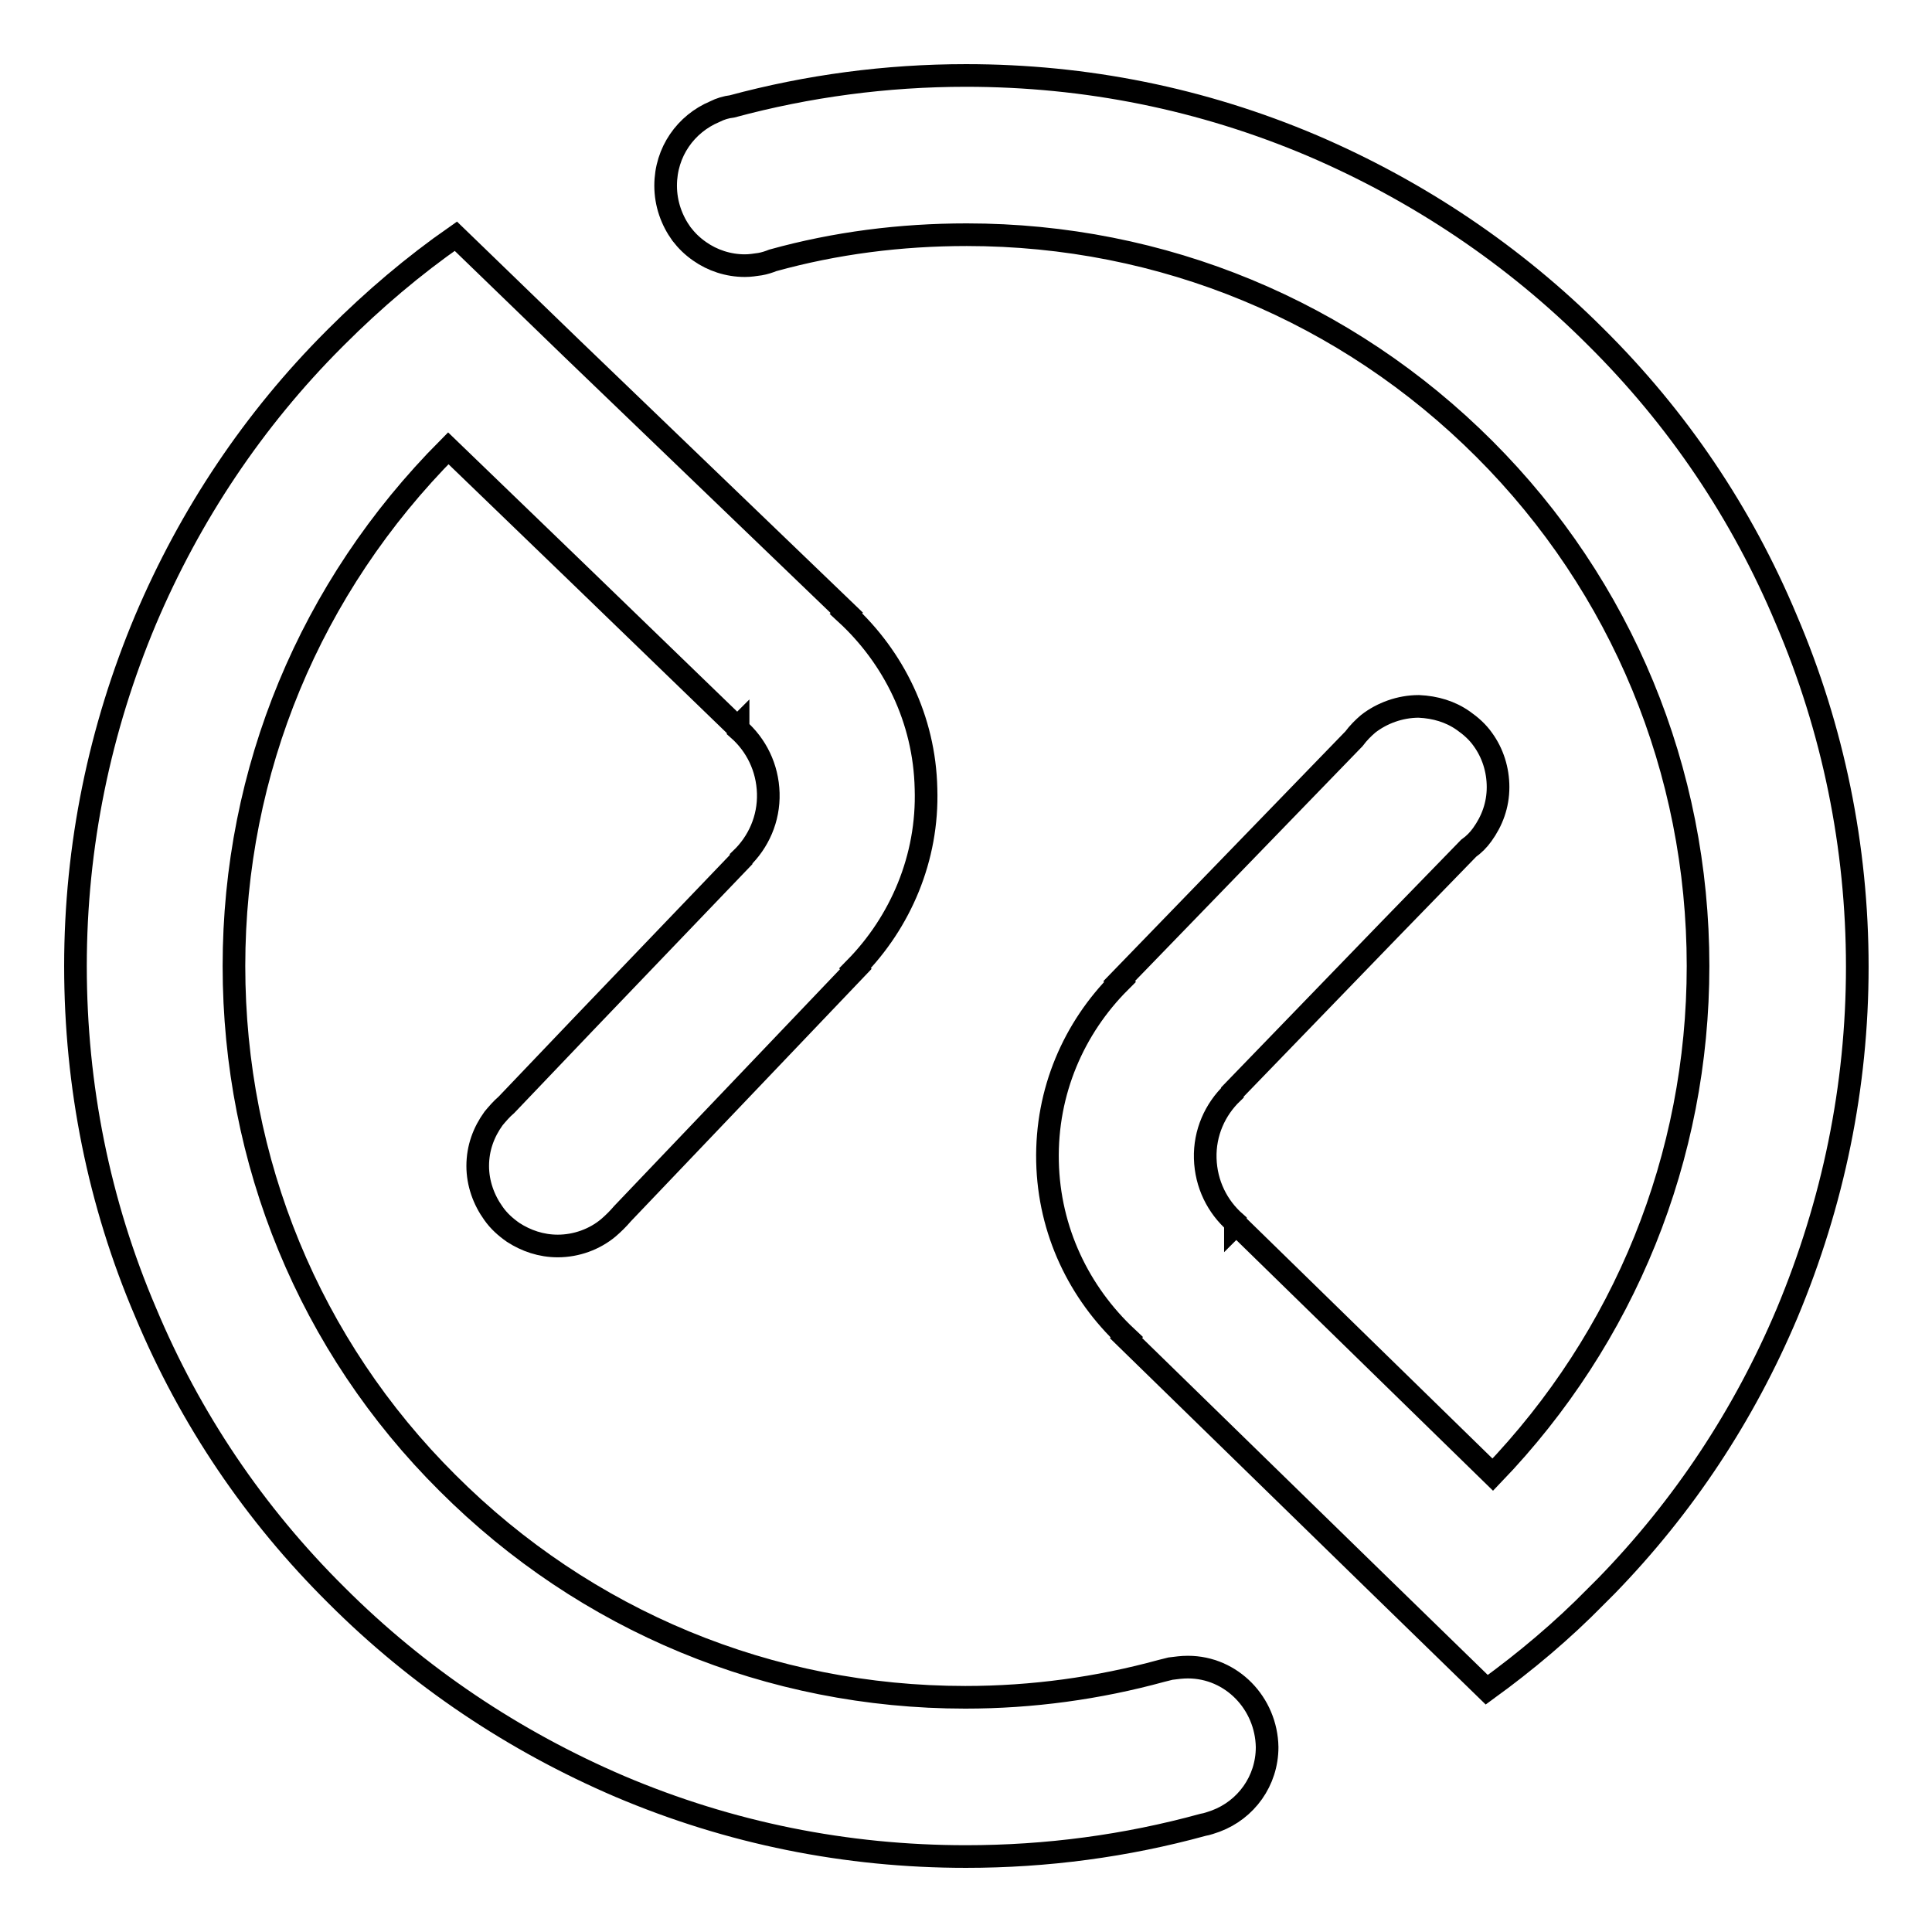
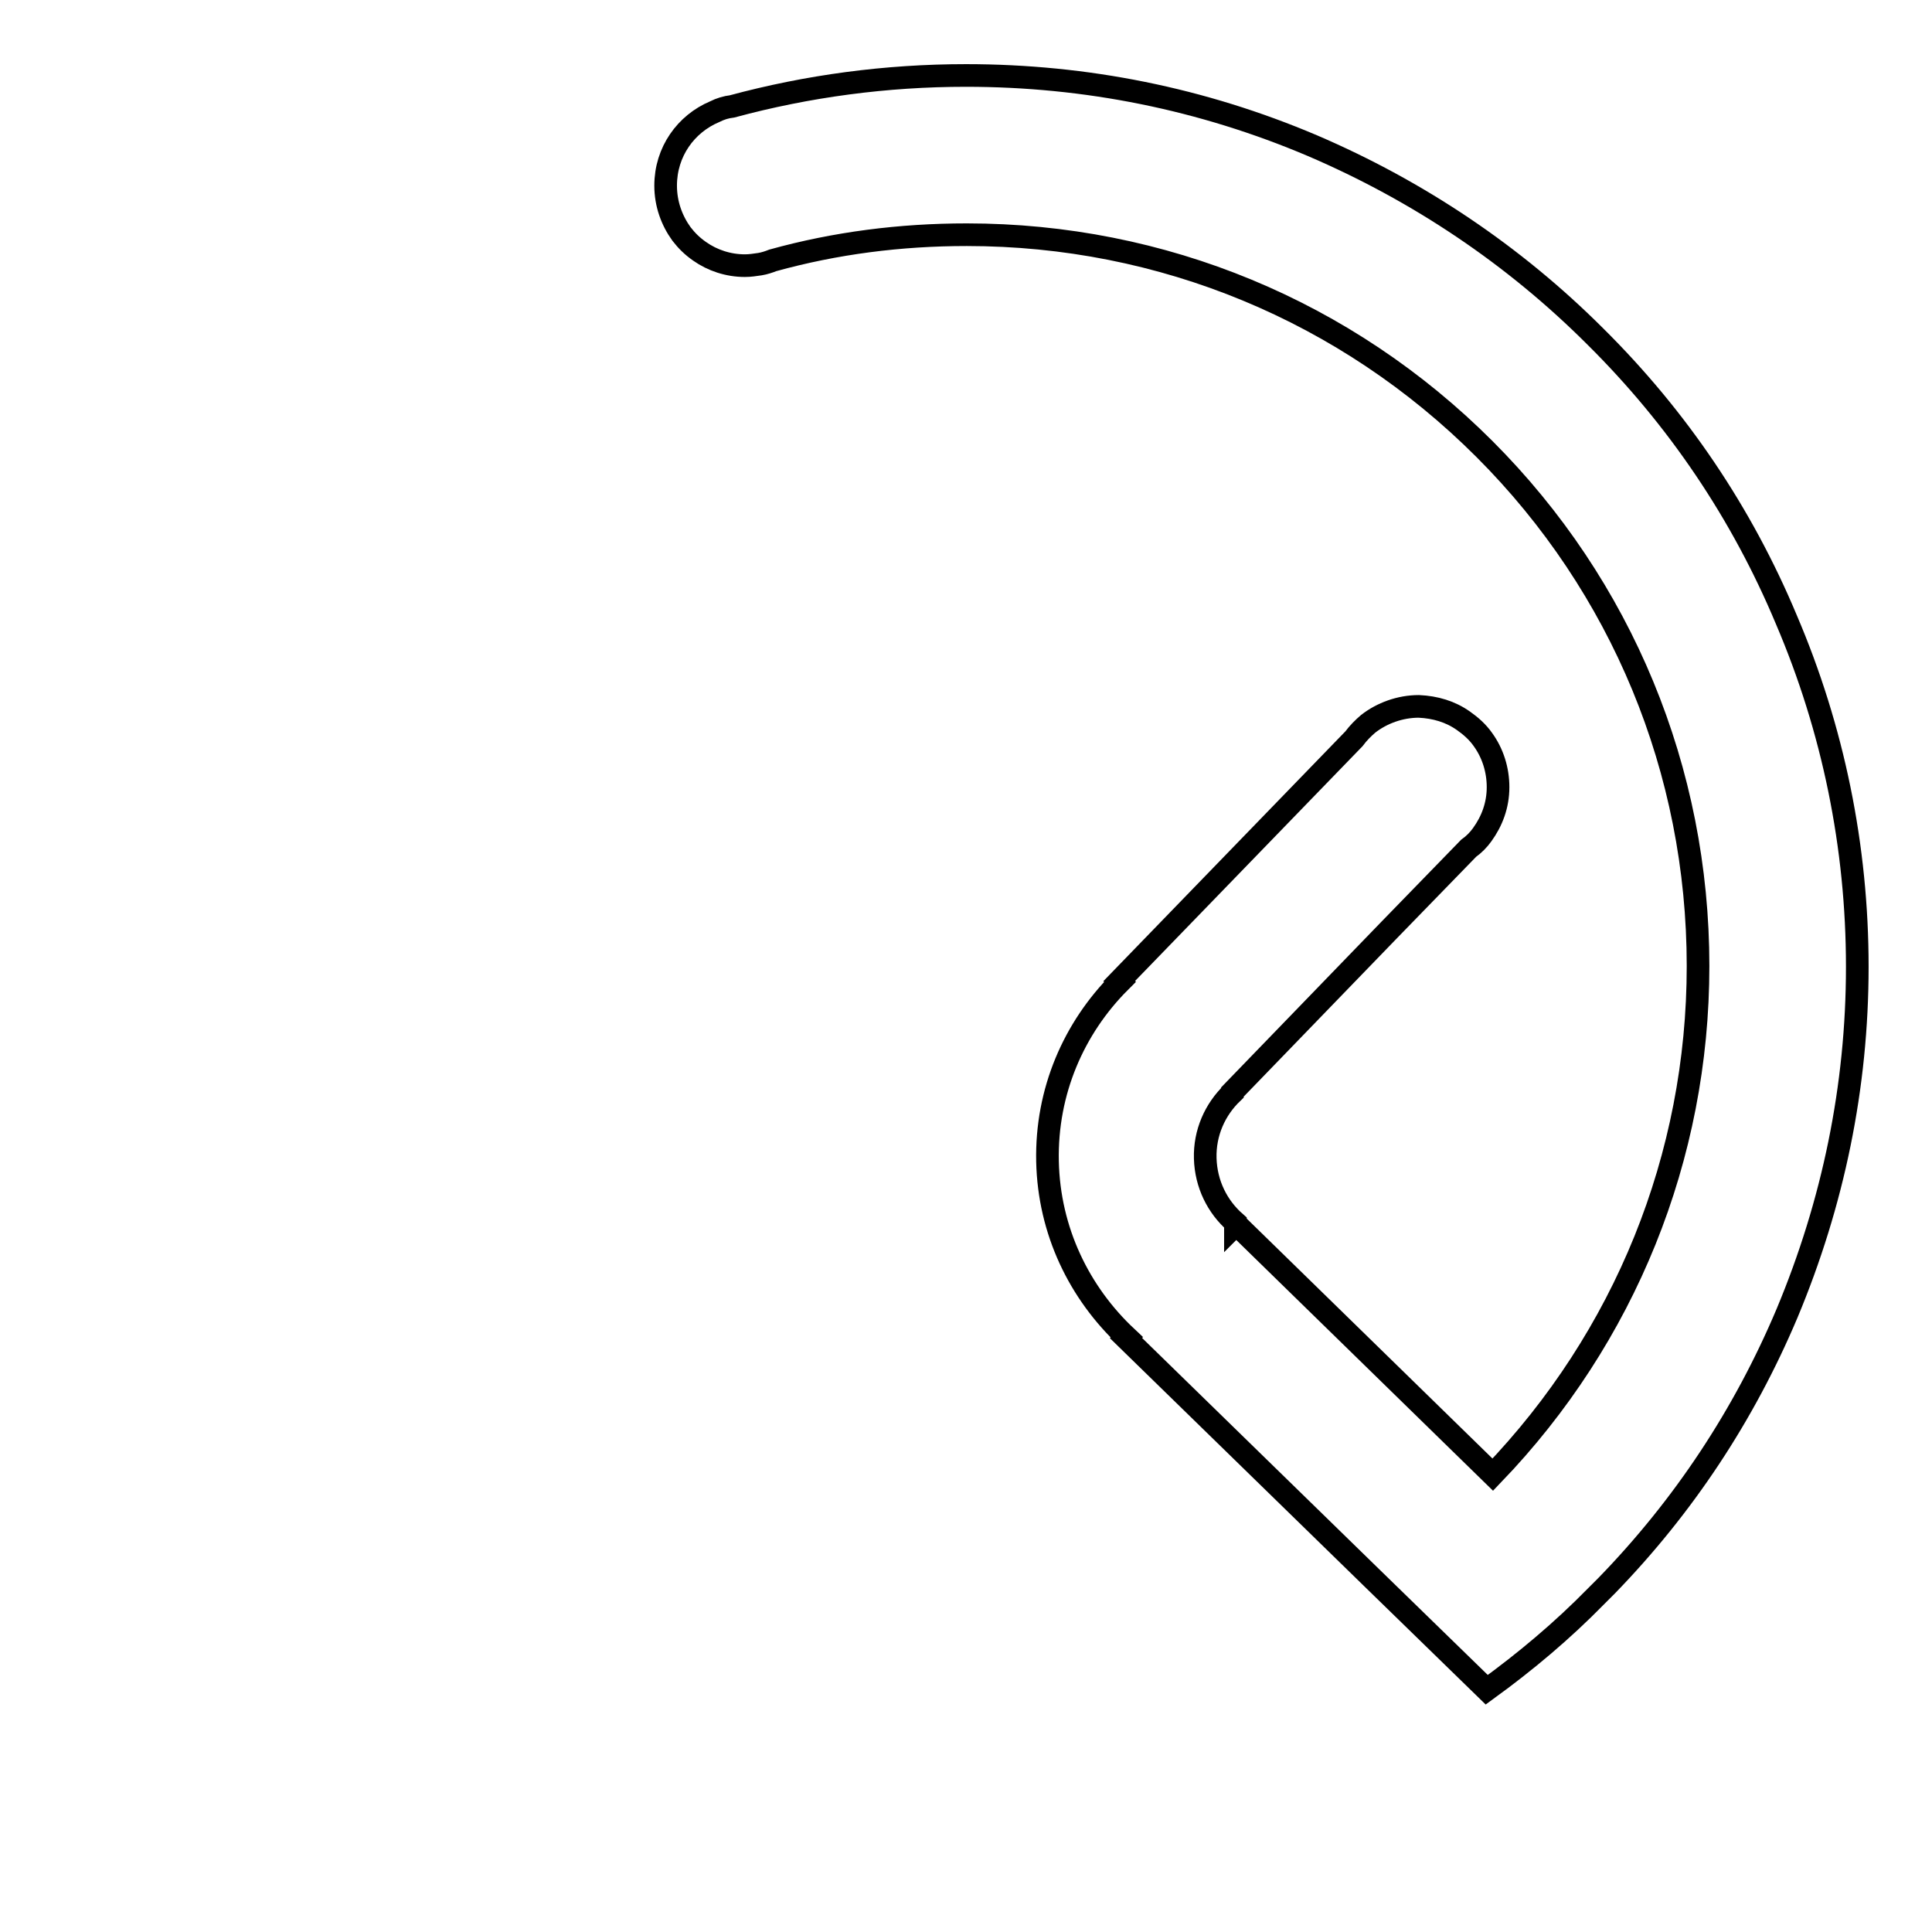
<svg xmlns="http://www.w3.org/2000/svg" version="1.1" x="0px" y="0px" viewBox="0 0 256 256" enable-background="new 0 0 256 256" xml:space="preserve">
  <g>
    <g>
-       <path stroke-width="3" fill-opacity="0" stroke="#000000" d="M157.4,220.9c-0.8,0-1.5,0.1-2.3,0.2c-0.4,0.1-0.8,0.2-1.2,0.3c-8.4,2.3-17.1,3.5-26,3.5c-25.9,0-50.3-10.1-68.6-28.4C41,178.3,31,153.9,31,128c0-25.9,10.1-50.2,28.4-68.6l17,16.4l21.3,20.6l0.1-0.1v0.3c2.4,2.1,3.9,5.1,4,8.5c0.1,3.4-1.3,6.5-3.6,8.7v0.1l-20.7,21.6l-10.4,10.9c-0.6,0.5-1.2,1.2-1.7,1.8c-1.3,1.8-2.1,3.9-2.1,6.3c0,2.3,0.8,4.5,2.1,6.3c0.7,1,1.6,1.8,2.6,2.5c1.7,1.1,3.7,1.8,5.9,1.8c2.5,0,4.9-0.9,6.7-2.4c0.7-0.6,1.3-1.2,1.9-1.9l30.9-32.4l-0.1-0.1c6-6.1,9.7-14.6,9.4-23.8c-0.2-9.2-4.3-17.4-10.6-23.2l0.1-0.1L75.8,46.2c0,0,0,0,0,0L60.4,31.3c0,0,0,0,0,0c-5.6,3.9-10.9,8.4-15.8,13.3c-0.1,0.1-0.2,0.2-0.3,0.3c-10.7,10.7-19.1,23.3-25,37.2c-6.1,14.5-9.3,30-9.3,45.9s3.1,31.4,9.3,45.9c5.9,14.1,14.4,26.7,25.3,37.5c10.8,10.8,23.5,19.3,37.5,25.3c14.6,6.2,30,9.3,45.9,9.3c10.7,0,21.2-1.4,31.4-4.2c0.6-0.1,1.1-0.3,1.7-0.5c4-1.5,6.8-5.3,6.8-9.8C167.8,225.7,163.2,220.9,157.4,220.9z" />
      <path stroke-width="3" fill-opacity="0" stroke="#000000" d="M236.7,82.1c-5.9-14.1-14.4-26.7-25.3-37.5c-10.8-10.8-23.5-19.3-37.5-25.3c-14.6-6.2-30-9.3-45.9-9.3c-10.6,0-21,1.4-31,4.1c-0.8,0.1-1.5,0.3-2.3,0.7c-3.8,1.6-6.5,5.3-6.5,9.8c0,2.4,0.8,4.6,2.1,6.4c0.7,0.9,1.4,1.6,2.4,2.3c1.7,1.2,3.8,1.9,6,1.9c0.7,0,1.3-0.1,2-0.2c0.6-0.1,1.2-0.3,1.7-0.5c8.3-2.3,16.9-3.4,25.7-3.4c25.9,0,50.3,10.1,68.6,28.4C214.9,77.7,225,102.1,225,128c0,25.3-9.7,49.2-27.2,67.4l-12.8-12.5l-21.2-20.7l-0.1,0.1v-0.3c-2.4-2.1-3.9-5.1-4-8.5c-0.1-3.4,1.3-6.5,3.6-8.7v-0.1l20.8-21.5l10.5-10.8c0.7-0.5,1.3-1.1,1.8-1.8c1.3-1.8,2.1-3.9,2.1-6.3c0-2.3-0.7-4.5-2-6.3c-0.7-1-1.6-1.8-2.6-2.5c-1.7-1.2-3.7-1.8-5.9-1.9c-2.5,0-4.9,0.9-6.7,2.3c-0.7,0.6-1.3,1.2-1.9,2L148.3,130l0.1,0.1c-6.1,6.1-9.8,14.5-9.6,23.8c0.2,9.2,4.2,17.4,10.5,23.3l-0.1,0.1l32.5,31.7l15.3,14.9c5.1-3.7,10-7.8,14.5-12.4c0.5-0.5,0.9-0.9,1.4-1.4c10.2-10.5,18.2-22.6,23.9-36.1c6.1-14.6,9.3-30,9.3-45.9S242.9,96.6,236.7,82.1z" />
    </g>
  </g>
</svg>